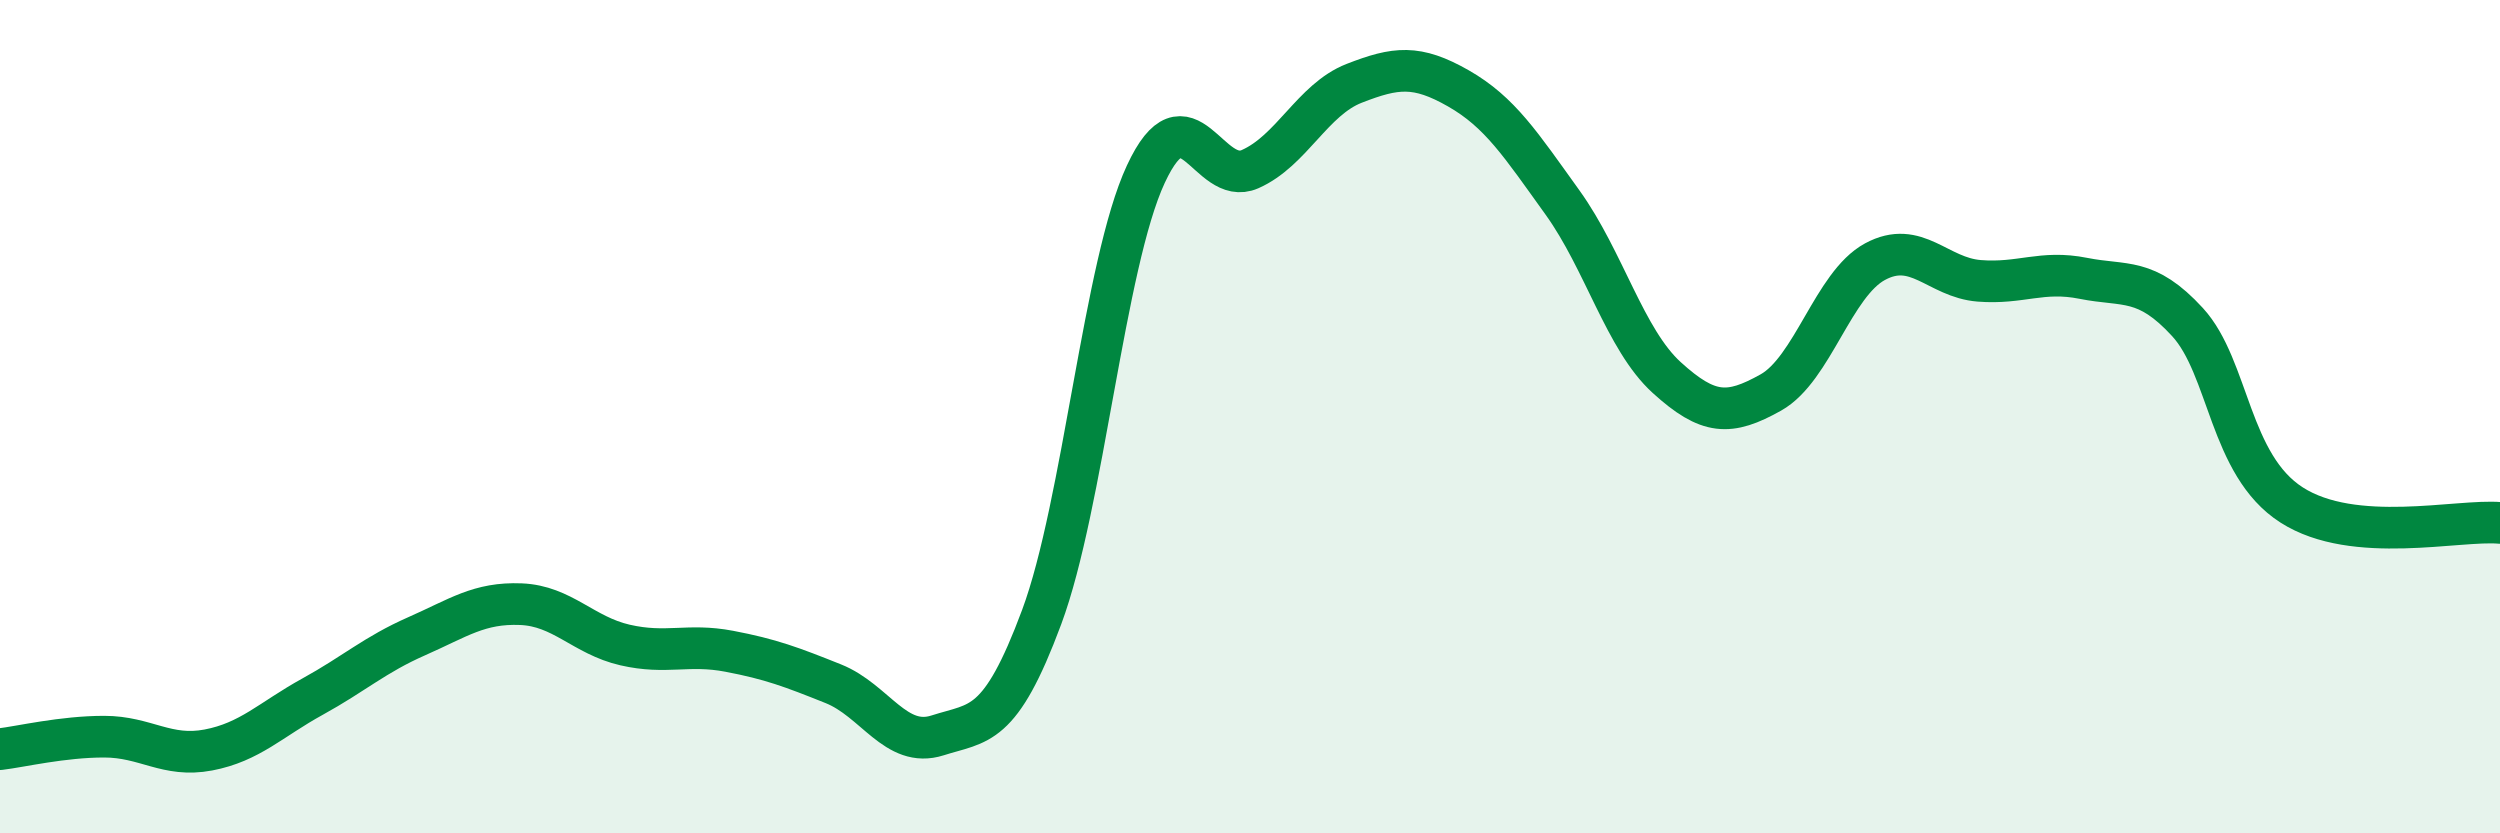
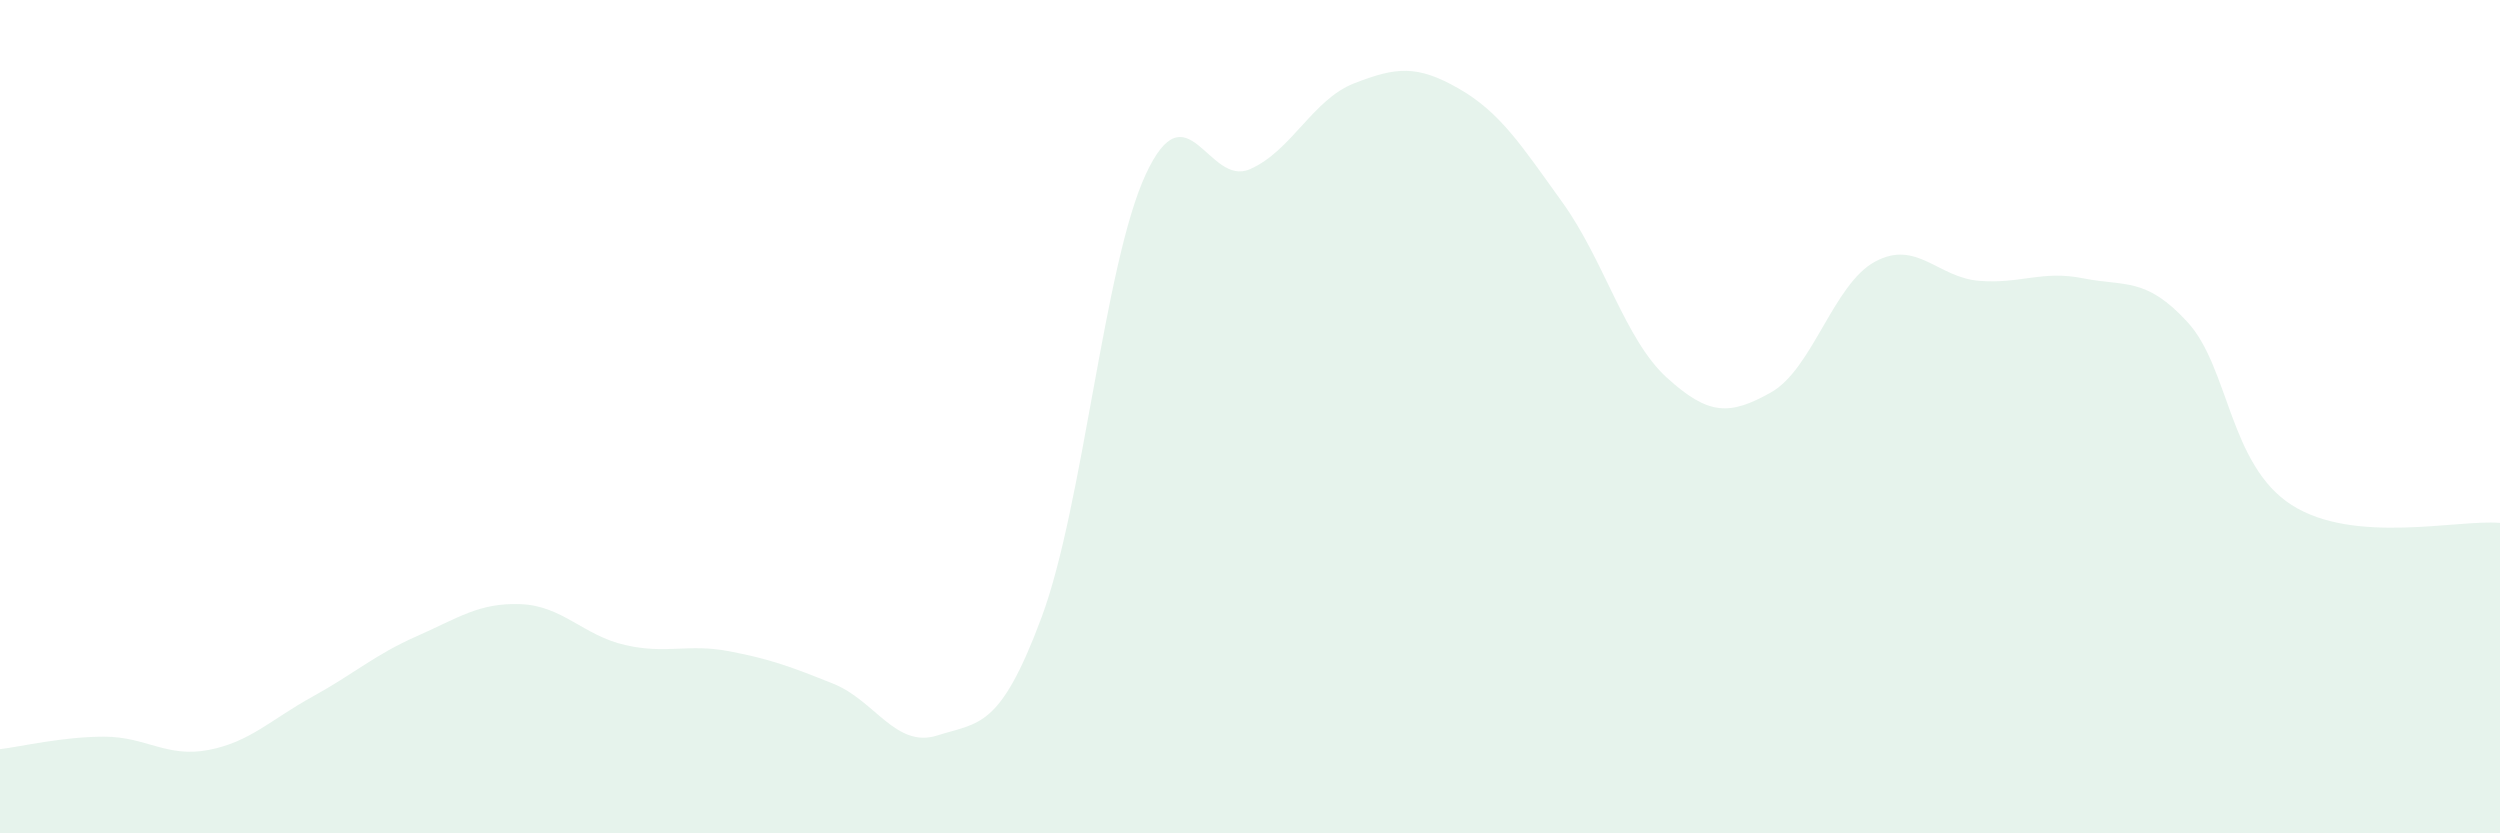
<svg xmlns="http://www.w3.org/2000/svg" width="60" height="20" viewBox="0 0 60 20">
  <path d="M 0,17.98 C 0.5,17.92 1.5,17.68 2.5,17.68 C 3.5,17.68 4,18.19 5,18 C 6,17.81 6.5,17.27 7.5,16.72 C 8.5,16.17 9,15.71 10,15.27 C 11,14.83 11.5,14.46 12.5,14.5 C 13.5,14.54 14,15.25 15,15.48 C 16,15.71 16.5,15.44 17.5,15.63 C 18.5,15.82 19,16.01 20,16.41 C 21,16.81 21.5,17.97 22.5,17.65 C 23.5,17.33 24,17.5 25,14.81 C 26,12.12 26.5,6.33 27.5,4.18 C 28.5,2.03 29,4.5 30,4.06 C 31,3.62 31.5,2.39 32.5,2 C 33.5,1.61 34,1.55 35,2.12 C 36,2.69 36.5,3.47 37.5,4.86 C 38.5,6.25 39,8.15 40,9.06 C 41,9.97 41.5,9.98 42.5,9.42 C 43.5,8.86 44,6.82 45,6.28 C 46,5.74 46.5,6.66 47.5,6.74 C 48.5,6.82 49,6.48 50,6.68 C 51,6.88 51.5,6.64 52.5,7.73 C 53.5,8.82 53.5,11.16 55,12.12 C 56.5,13.08 59,12.46 60,12.55L60 20L0 20Z" fill="#008740" opacity="0.1" stroke-linecap="round" stroke-linejoin="round" />
-   <path d="M 0,17.98 C 0.5,17.92 1.5,17.68 2.5,17.68 C 3.5,17.68 4,18.19 5,18 C 6,17.81 6.5,17.27 7.5,16.72 C 8.5,16.17 9,15.71 10,15.27 C 11,14.83 11.5,14.46 12.5,14.5 C 13.5,14.54 14,15.25 15,15.48 C 16,15.71 16.5,15.44 17.5,15.63 C 18.5,15.82 19,16.01 20,16.41 C 21,16.81 21.5,17.97 22.5,17.65 C 23.5,17.33 24,17.5 25,14.81 C 26,12.12 26.5,6.33 27.5,4.18 C 28.5,2.03 29,4.5 30,4.06 C 31,3.62 31.5,2.39 32.5,2 C 33.5,1.61 34,1.55 35,2.12 C 36,2.69 36.5,3.47 37.5,4.86 C 38.5,6.25 39,8.15 40,9.06 C 41,9.97 41.5,9.98 42.5,9.42 C 43.5,8.86 44,6.82 45,6.28 C 46,5.74 46.5,6.66 47.5,6.74 C 48.5,6.82 49,6.48 50,6.68 C 51,6.88 51.5,6.64 52.5,7.73 C 53.5,8.82 53.5,11.16 55,12.12 C 56.5,13.08 59,12.46 60,12.55" stroke="#008740" stroke-width="1" fill="none" stroke-linecap="round" stroke-linejoin="round" />
</svg>